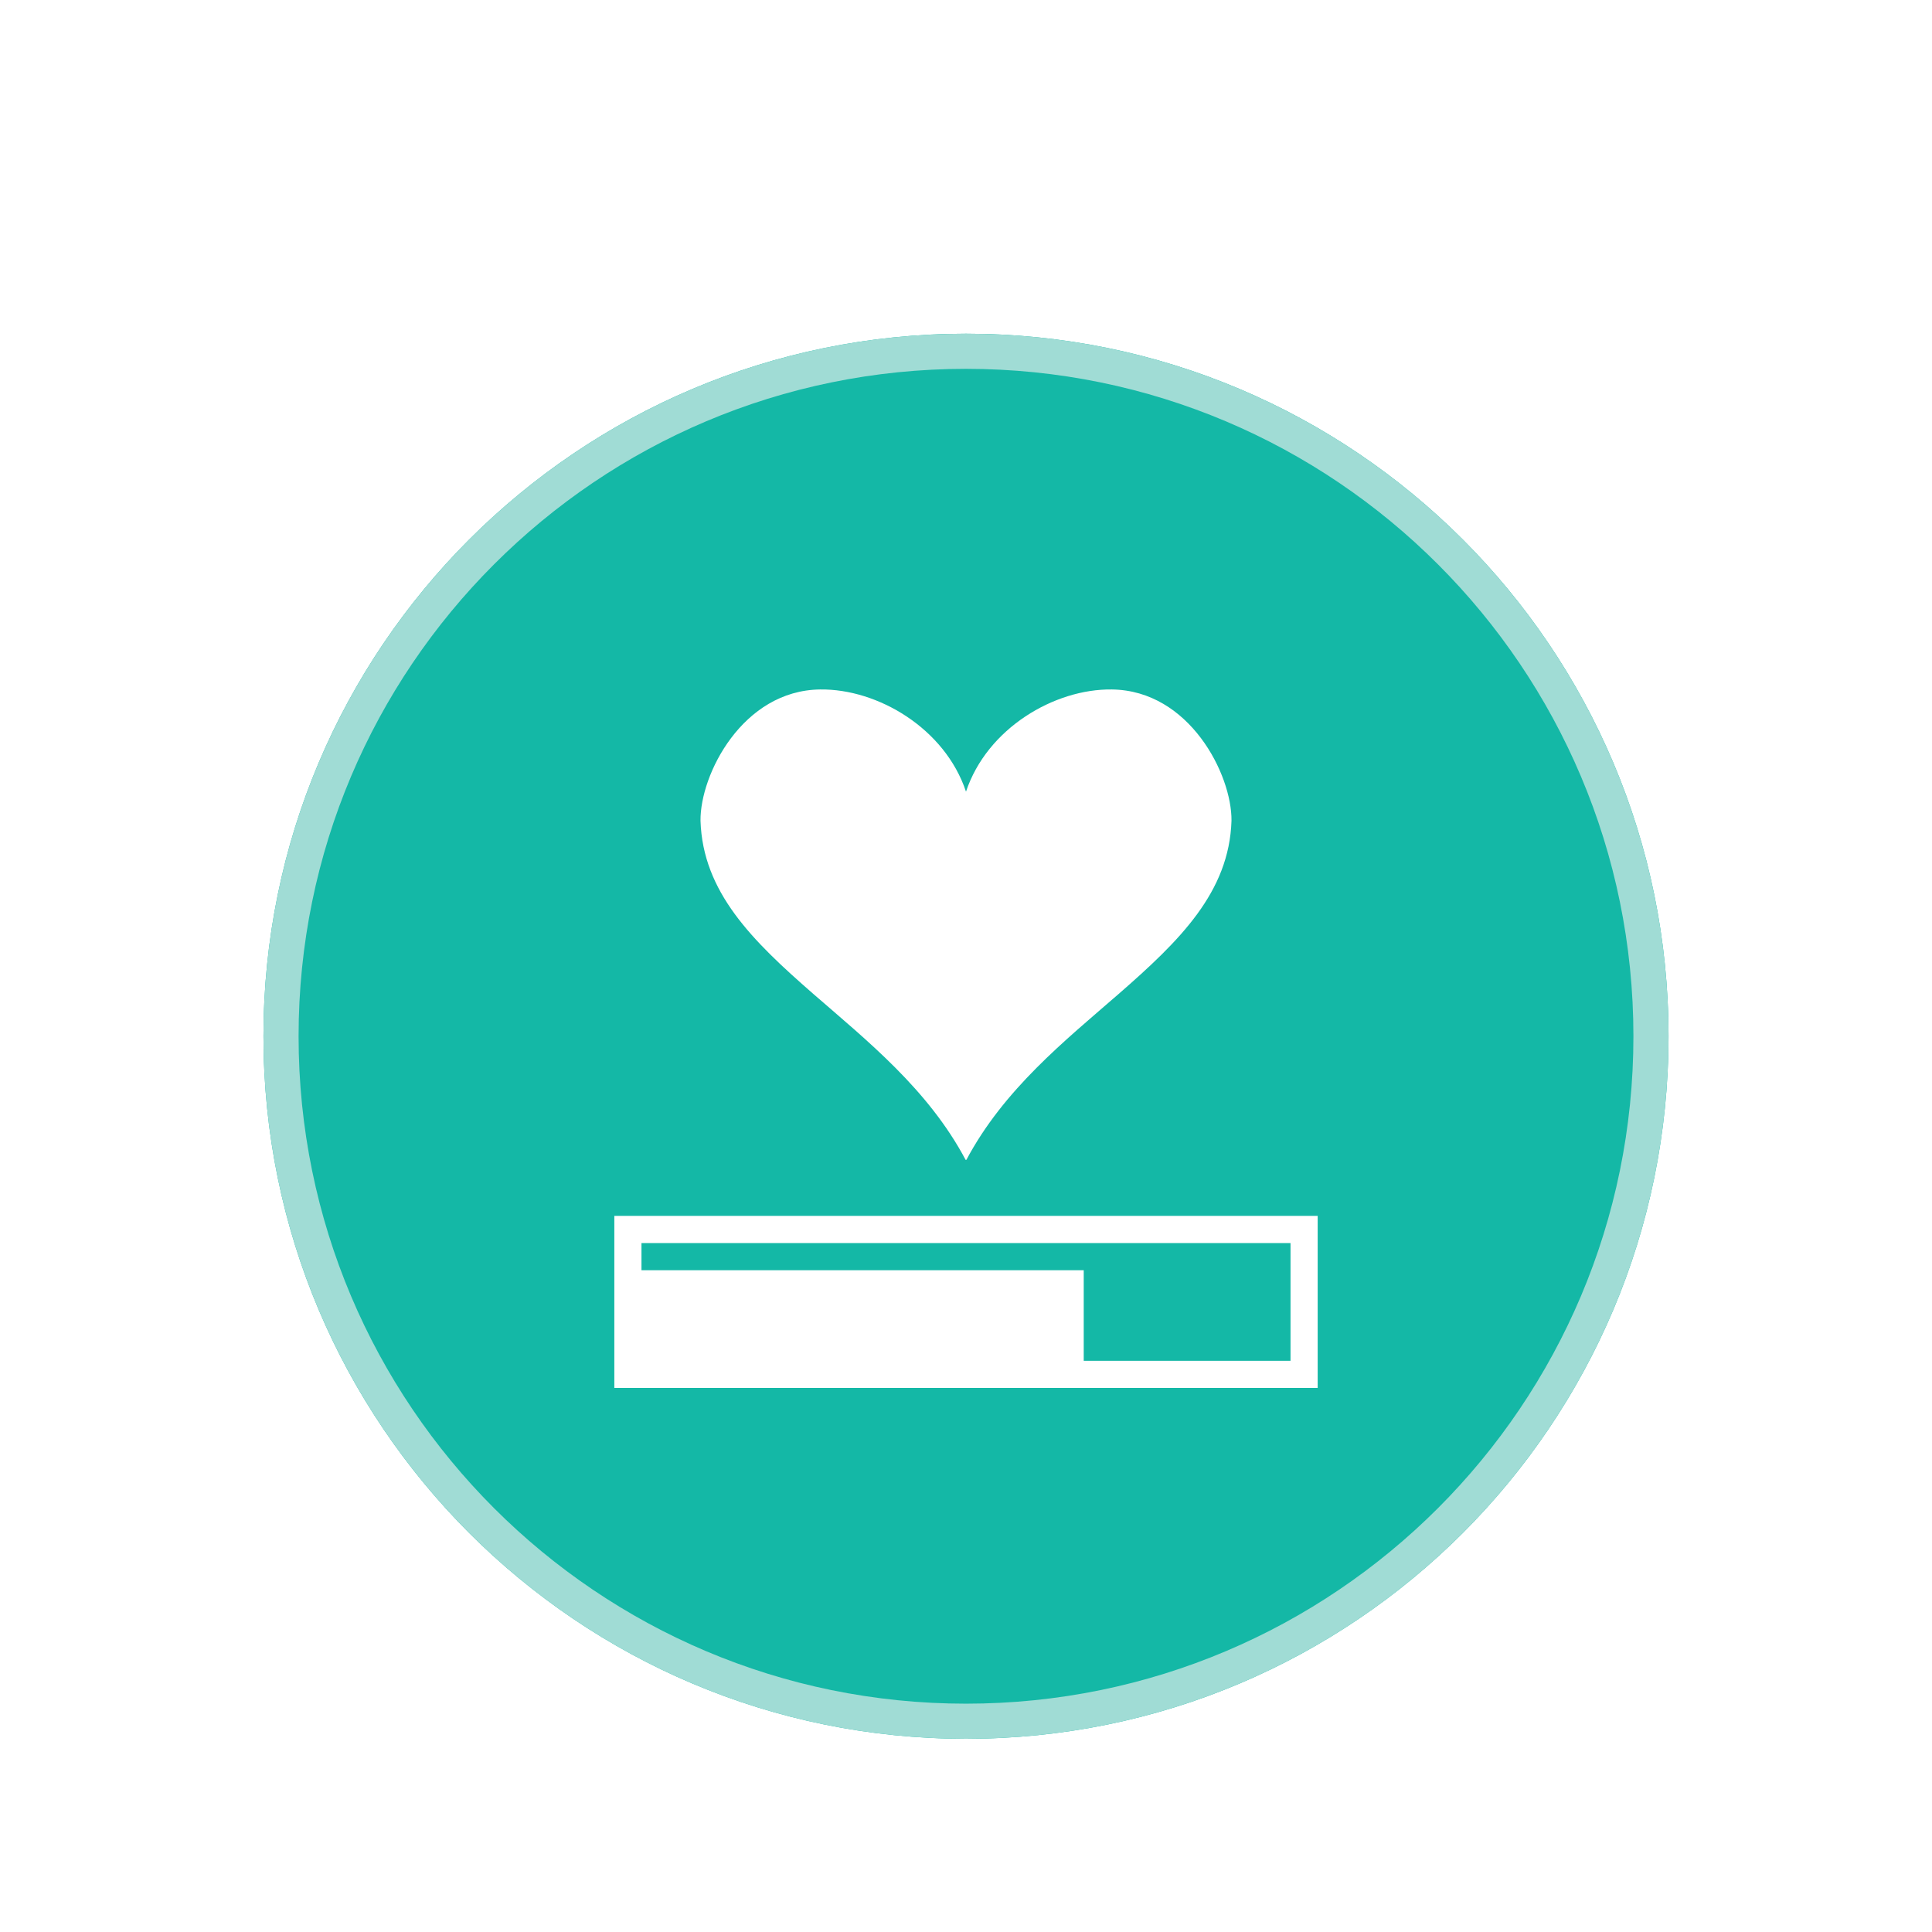
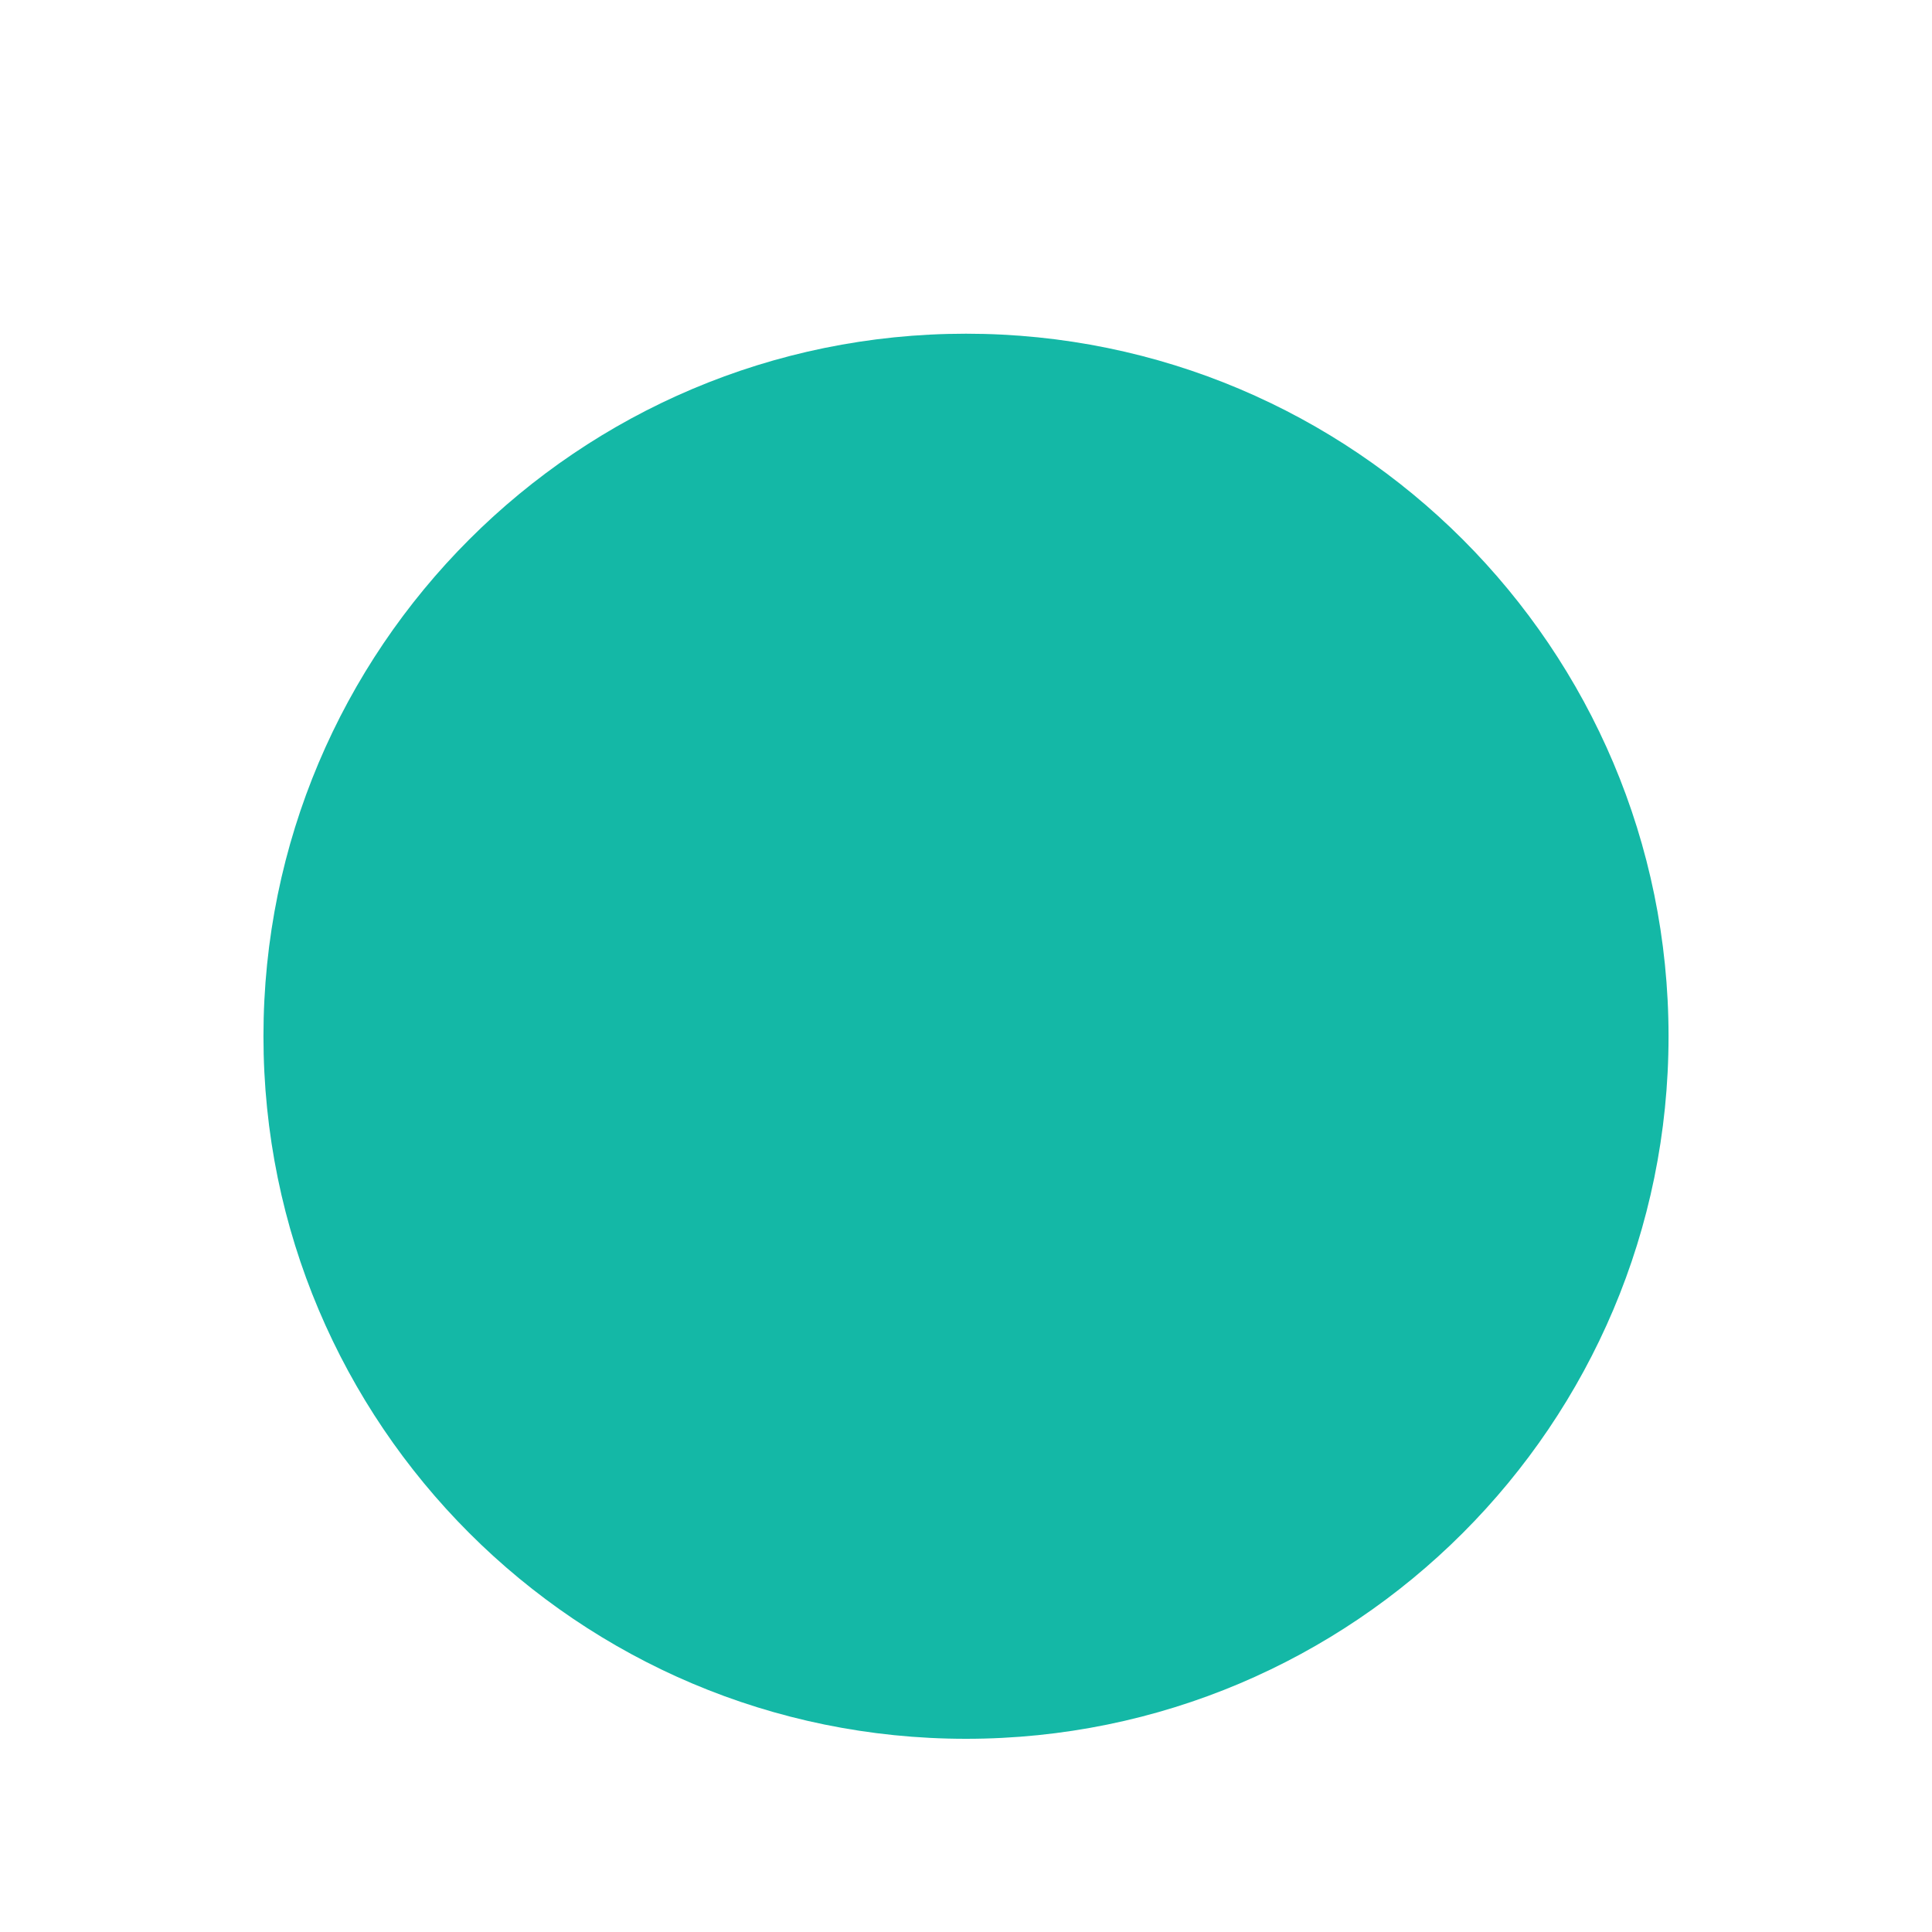
<svg xmlns="http://www.w3.org/2000/svg" width="110" height="110" viewBox="0 0 110 110" fill="none">
  <g filter="url(#filter0_dd_2586_111)">
    <path d="M15 45C15 22.909 32.909 5 55 5C77.091 5 95 22.909 95 45C95 67.091 77.091 85 55 85C32.909 85 15 67.091 15 45Z" fill="#14B8A6" />
-     <path d="M55 6C76.539 6 94 23.461 94 45C94 66.539 76.539 84 55 84C33.461 84 16 66.539 16 45C16 23.461 33.461 6 55 6Z" stroke="#A0DCD5" stroke-width="2" />
-     <path d="M46.698 25.255C42.281 25.306 39.858 30.093 39.884 32.728C40.013 36.793 42.823 39.552 46.312 42.594C49.354 45.241 52.852 48.025 54.983 52.047C54.991 52.039 54.991 52.03 55 52.022C55.009 52.03 55.009 52.039 55.017 52.047C57.148 48.025 60.646 45.241 63.688 42.594C67.177 39.552 69.987 36.793 70.116 32.728C70.142 30.093 67.719 25.306 63.302 25.255C60.036 25.212 56.203 27.463 55 31.073C53.797 27.463 49.964 25.212 46.698 25.255ZM34.977 55.227V65.024H75.023V55.227H34.977ZM36.523 56.774H73.477V63.477H61.703V58.321H36.523V56.774Z" fill="white" />
  </g>
  <defs>
    <filter id="filter0_dd_2586_111" x="0" y="0" width="110" height="110" filterUnits="userSpaceOnUse" color-interpolation-filters="sRGB">
      <feFlood flood-opacity="0" result="BackgroundImageFix" />
      <feColorMatrix in="SourceAlpha" type="matrix" values="0 0 0 0 0 0 0 0 0 0 0 0 0 0 0 0 0 0 127 0" result="hardAlpha" />
      <feOffset dy="10" />
      <feGaussianBlur stdDeviation="7.5" />
      <feColorMatrix type="matrix" values="0 0 0 0 0 0 0 0 0 0 0 0 0 0 0 0 0 0 0.1 0" />
      <feBlend mode="normal" in2="BackgroundImageFix" result="effect1_dropShadow_2586_111" />
      <feColorMatrix in="SourceAlpha" type="matrix" values="0 0 0 0 0 0 0 0 0 0 0 0 0 0 0 0 0 0 127 0" result="hardAlpha" />
      <feOffset dy="4" />
      <feGaussianBlur stdDeviation="3" />
      <feColorMatrix type="matrix" values="0 0 0 0 0 0 0 0 0 0 0 0 0 0 0 0 0 0 0.1 0" />
      <feBlend mode="normal" in2="effect1_dropShadow_2586_111" result="effect2_dropShadow_2586_111" />
      <feBlend mode="normal" in="SourceGraphic" in2="effect2_dropShadow_2586_111" result="shape" />
    </filter>
  </defs>
</svg>